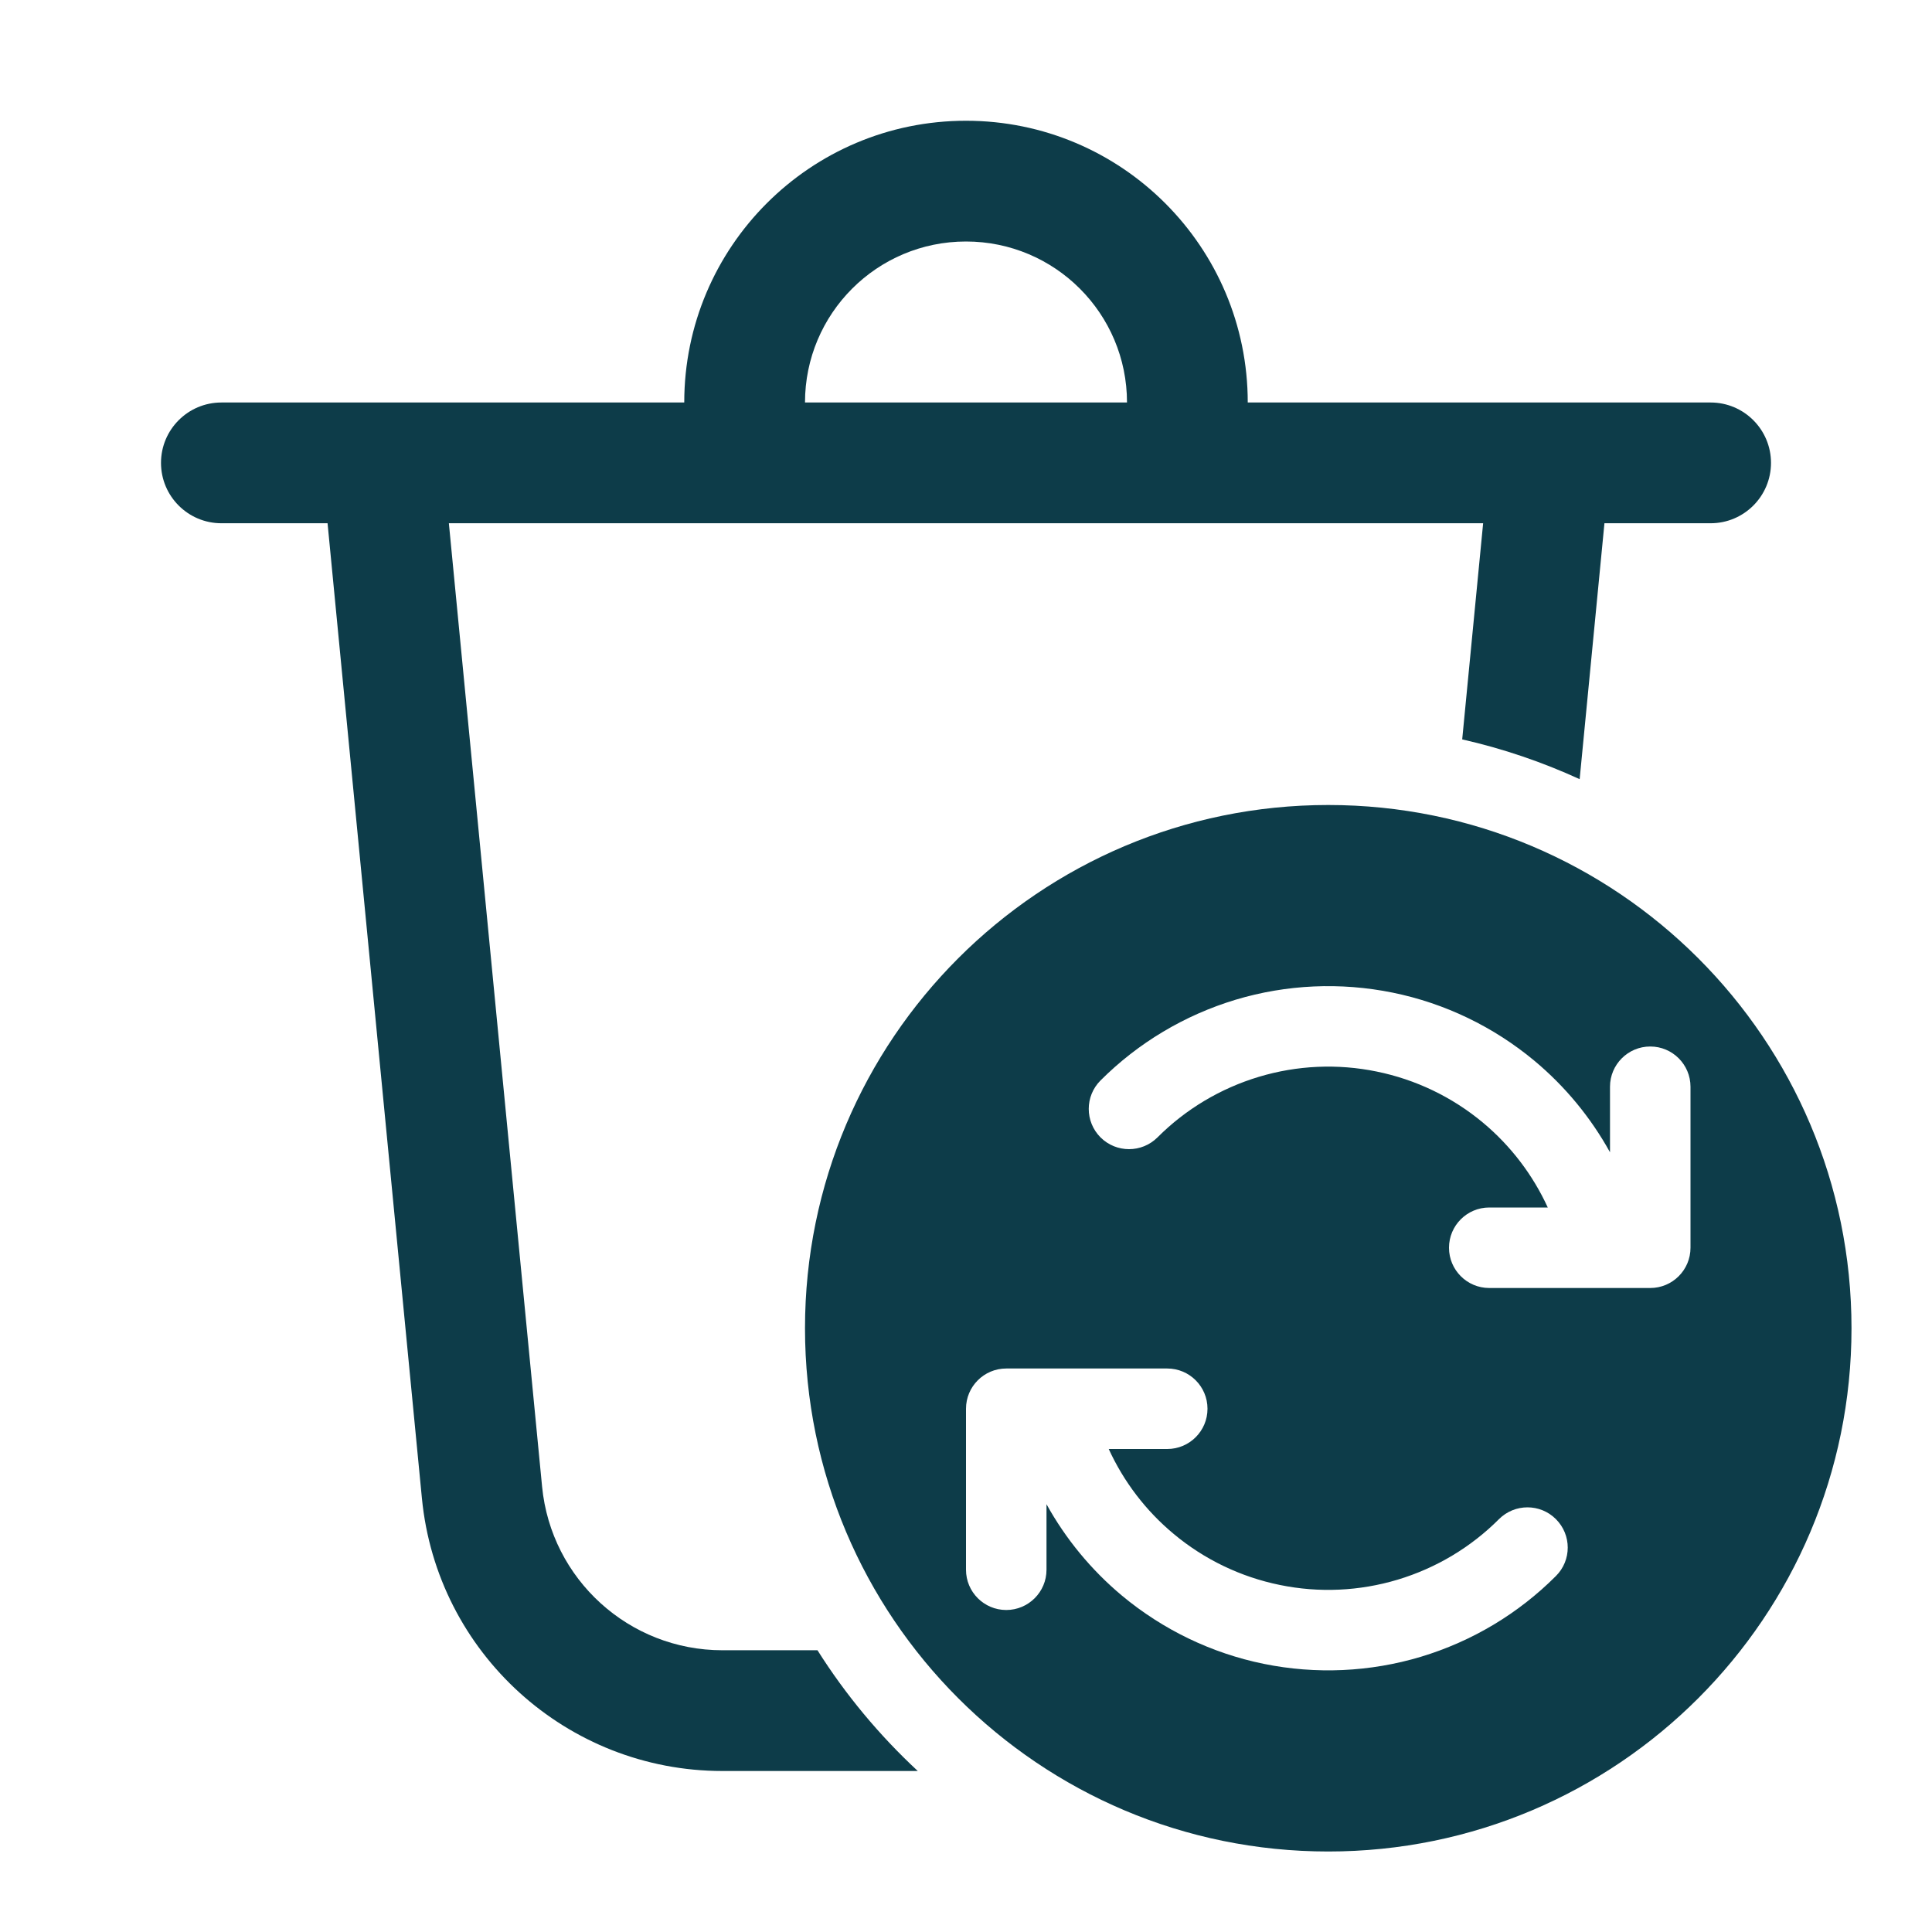
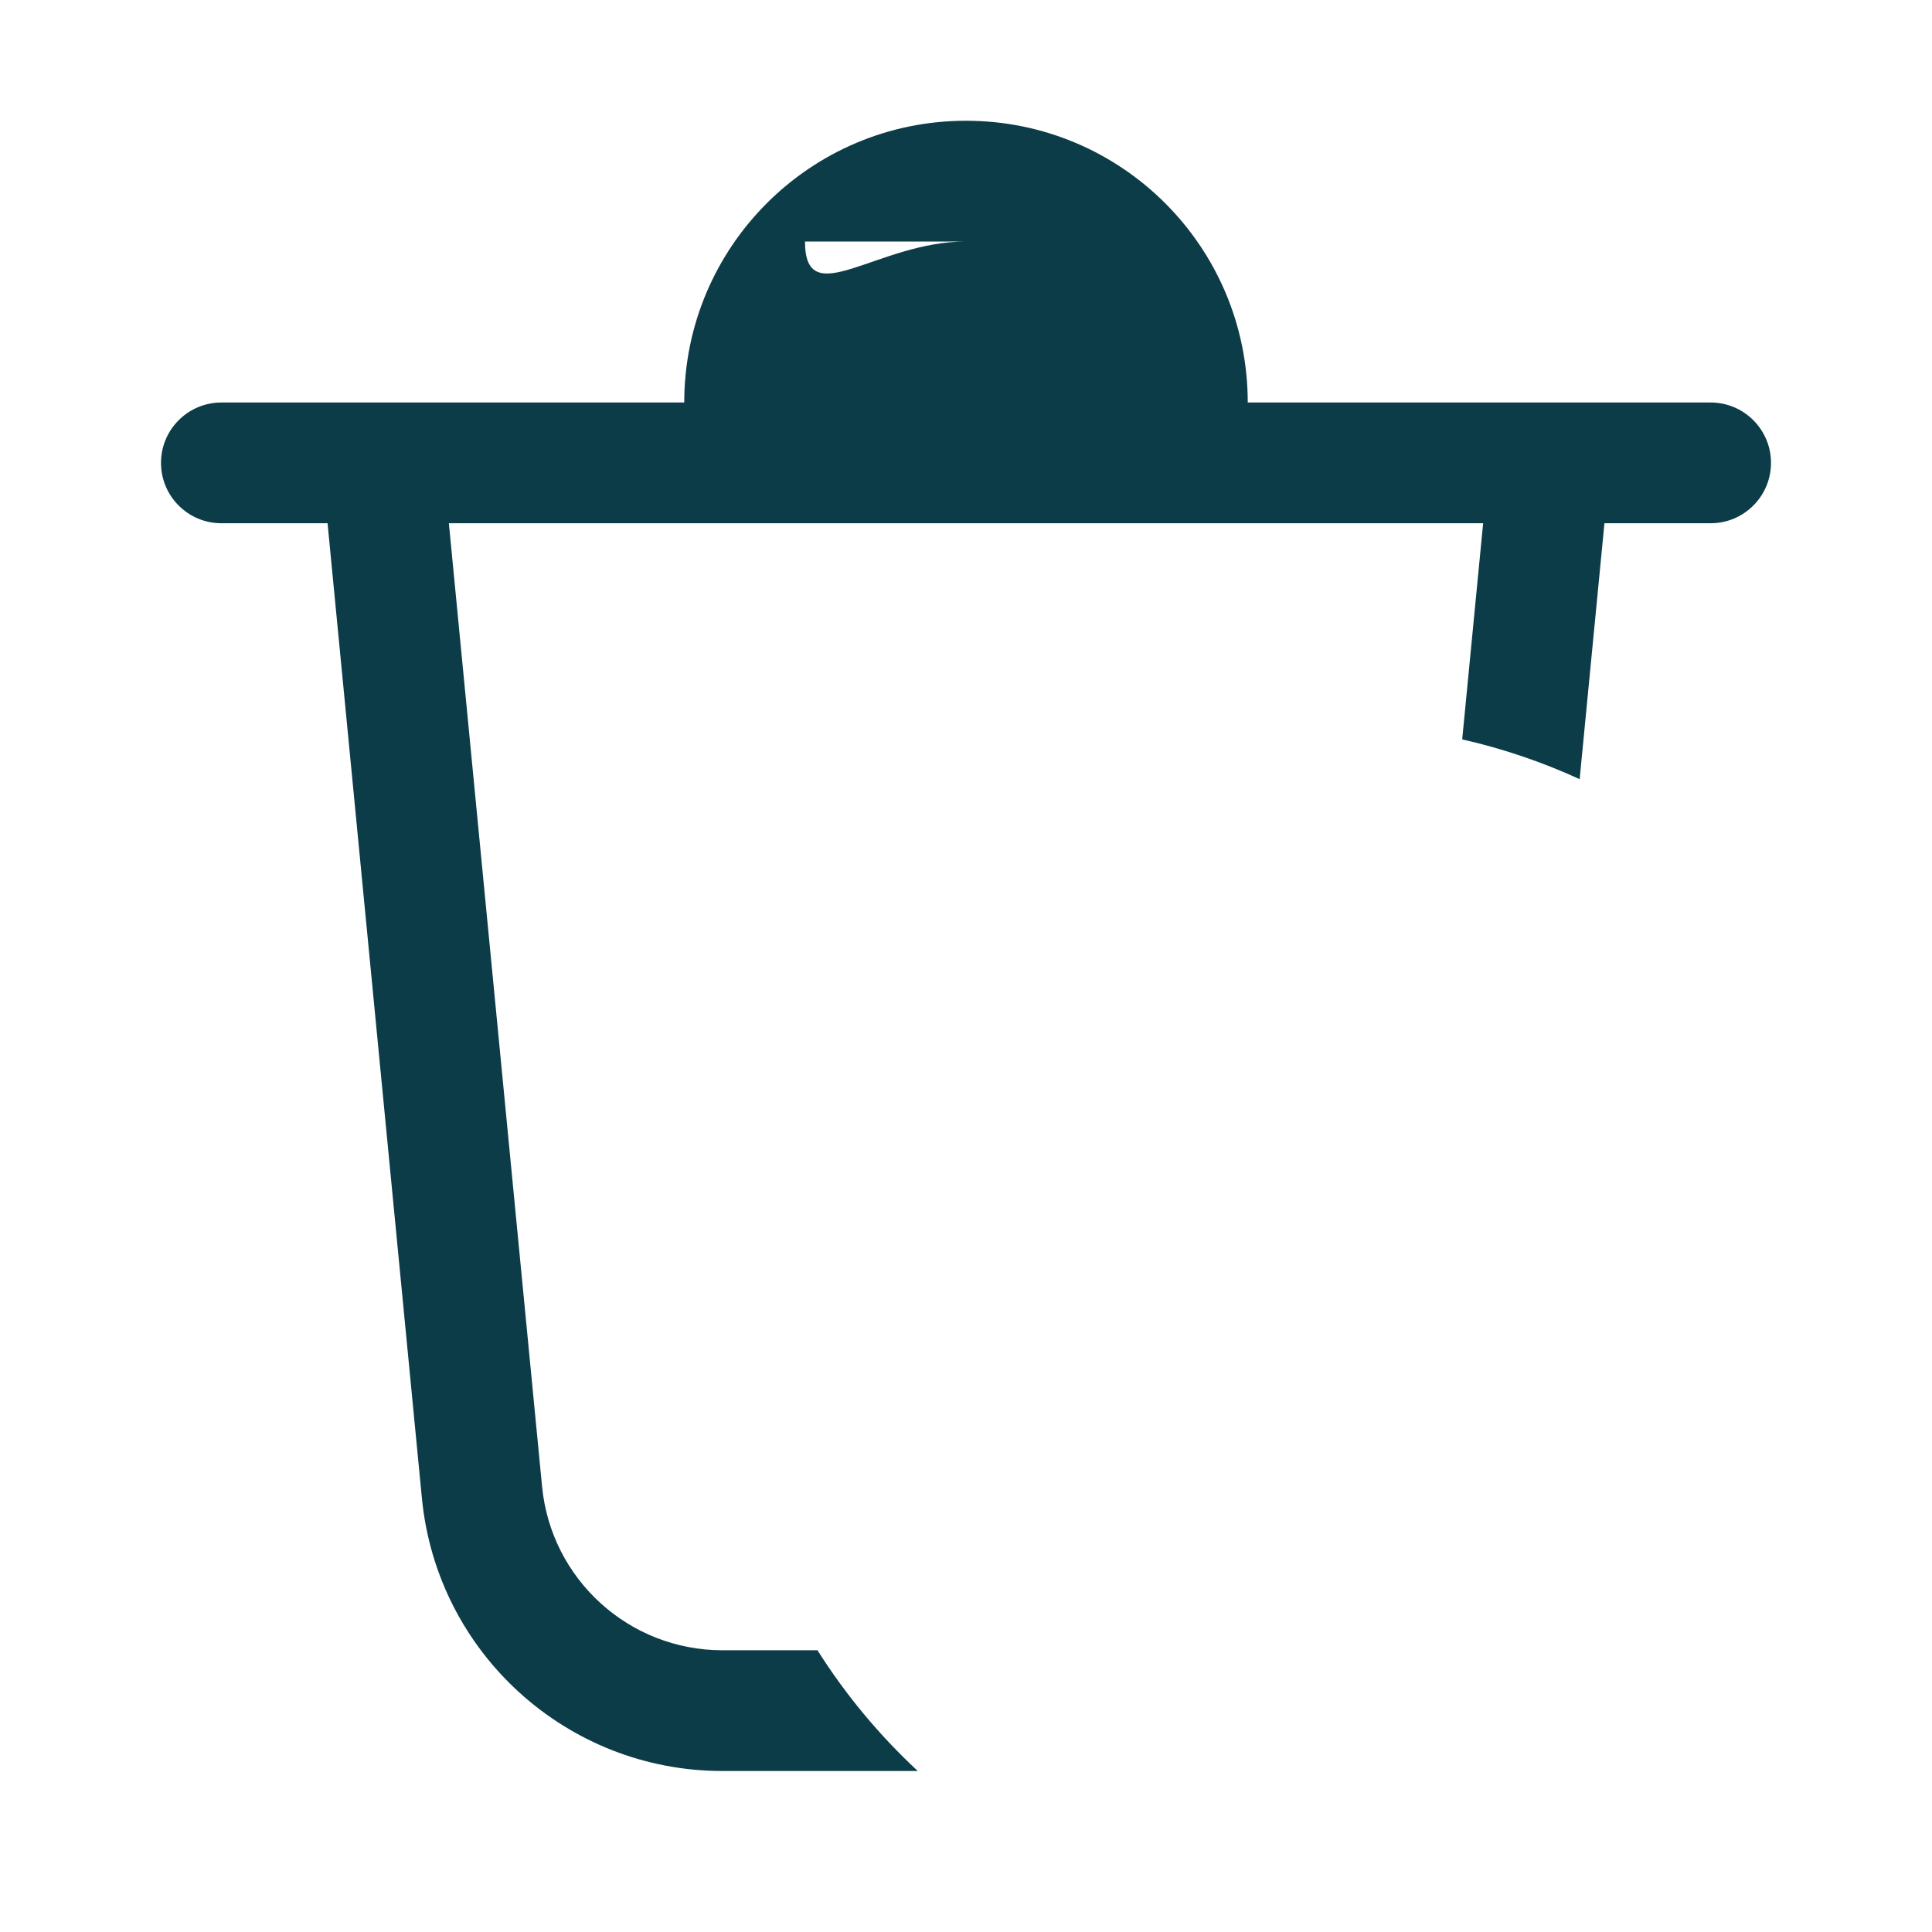
<svg xmlns="http://www.w3.org/2000/svg" width="24" height="24" viewBox="0 0 24 24" fill="none">
-   <path fill-rule="evenodd" clip-rule="evenodd" d="M12 3C13.105 3 14 3.895 14 5H10C10 3.895 10.895 3 12 3ZM12 1.5C10.067 1.5 8.5 3.067 8.5 5H2.75C2.336 5 2 5.336 2 5.75C2 6.164 2.336 6.5 2.75 6.5H4.069L5.241 18.611C5.427 20.533 7.043 22 8.974 22H11.401C10.924 21.557 10.504 21.053 10.155 20.5H8.974C7.815 20.5 6.846 19.62 6.734 18.467L5.576 6.5H18.424L18.164 9.185C18.672 9.3 19.16 9.467 19.623 9.679L19.931 6.5H21.25C21.664 6.5 22 6.164 22 5.75C22 5.336 21.664 5 21.25 5H15.5C15.5 3.067 13.933 1.5 12 1.5Z" fill="#0D3C49" />
-   <path fill-rule="evenodd" clip-rule="evenodd" d="M16.5 23C12.91 23 10 20.09 10 16.5C10 12.91 12.91 10 16.5 10C20.09 10 23 12.91 23 16.5C23 20.09 20.09 23 16.5 23ZM17.301 12.331C16.653 12.199 15.982 12.229 15.349 12.419C14.716 12.61 14.139 12.954 13.671 13.422C13.476 13.617 13.476 13.933 13.671 14.129C13.867 14.324 14.183 14.324 14.379 14.129C14.729 13.778 15.162 13.52 15.637 13.377C16.112 13.234 16.615 13.211 17.101 13.311C17.587 13.41 18.041 13.628 18.422 13.946C18.766 14.233 19.041 14.594 19.227 15H18.5C18.224 15 18 15.224 18 15.5C18 15.776 18.224 16 18.5 16H20.5C20.776 16 21 15.776 21 15.5V13.5C21 13.224 20.776 13 20.5 13C20.224 13 20 13.224 20 13.5V14.314C19.761 13.882 19.443 13.496 19.062 13.178C18.554 12.755 17.949 12.463 17.301 12.331ZM15.699 20.669C16.347 20.801 17.018 20.771 17.651 20.581C18.285 20.39 18.861 20.046 19.328 19.578C19.524 19.383 19.524 19.067 19.328 18.871C19.133 18.676 18.817 18.676 18.621 18.871C18.271 19.222 17.838 19.48 17.363 19.623C16.888 19.766 16.385 19.789 15.899 19.689C15.413 19.59 14.959 19.372 14.579 19.054C14.234 18.767 13.959 18.406 13.773 18H14.5C14.776 18 15 17.776 15 17.5C15 17.224 14.776 17 14.5 17H12.5C12.224 17 12 17.224 12 17.5V19.5C12 19.776 12.224 20 12.5 20C12.776 20 13 19.776 13 19.5V18.686C13.239 19.118 13.557 19.504 13.938 19.822C14.446 20.245 15.051 20.537 15.699 20.669Z" fill="#0D3C49" />
+   <path fill-rule="evenodd" clip-rule="evenodd" d="M12 3H10C10 3.895 10.895 3 12 3ZM12 1.5C10.067 1.5 8.5 3.067 8.5 5H2.75C2.336 5 2 5.336 2 5.75C2 6.164 2.336 6.5 2.75 6.5H4.069L5.241 18.611C5.427 20.533 7.043 22 8.974 22H11.401C10.924 21.557 10.504 21.053 10.155 20.5H8.974C7.815 20.5 6.846 19.62 6.734 18.467L5.576 6.5H18.424L18.164 9.185C18.672 9.3 19.16 9.467 19.623 9.679L19.931 6.5H21.25C21.664 6.5 22 6.164 22 5.75C22 5.336 21.664 5 21.25 5H15.5C15.5 3.067 13.933 1.5 12 1.5Z" fill="#0D3C49" />
</svg>